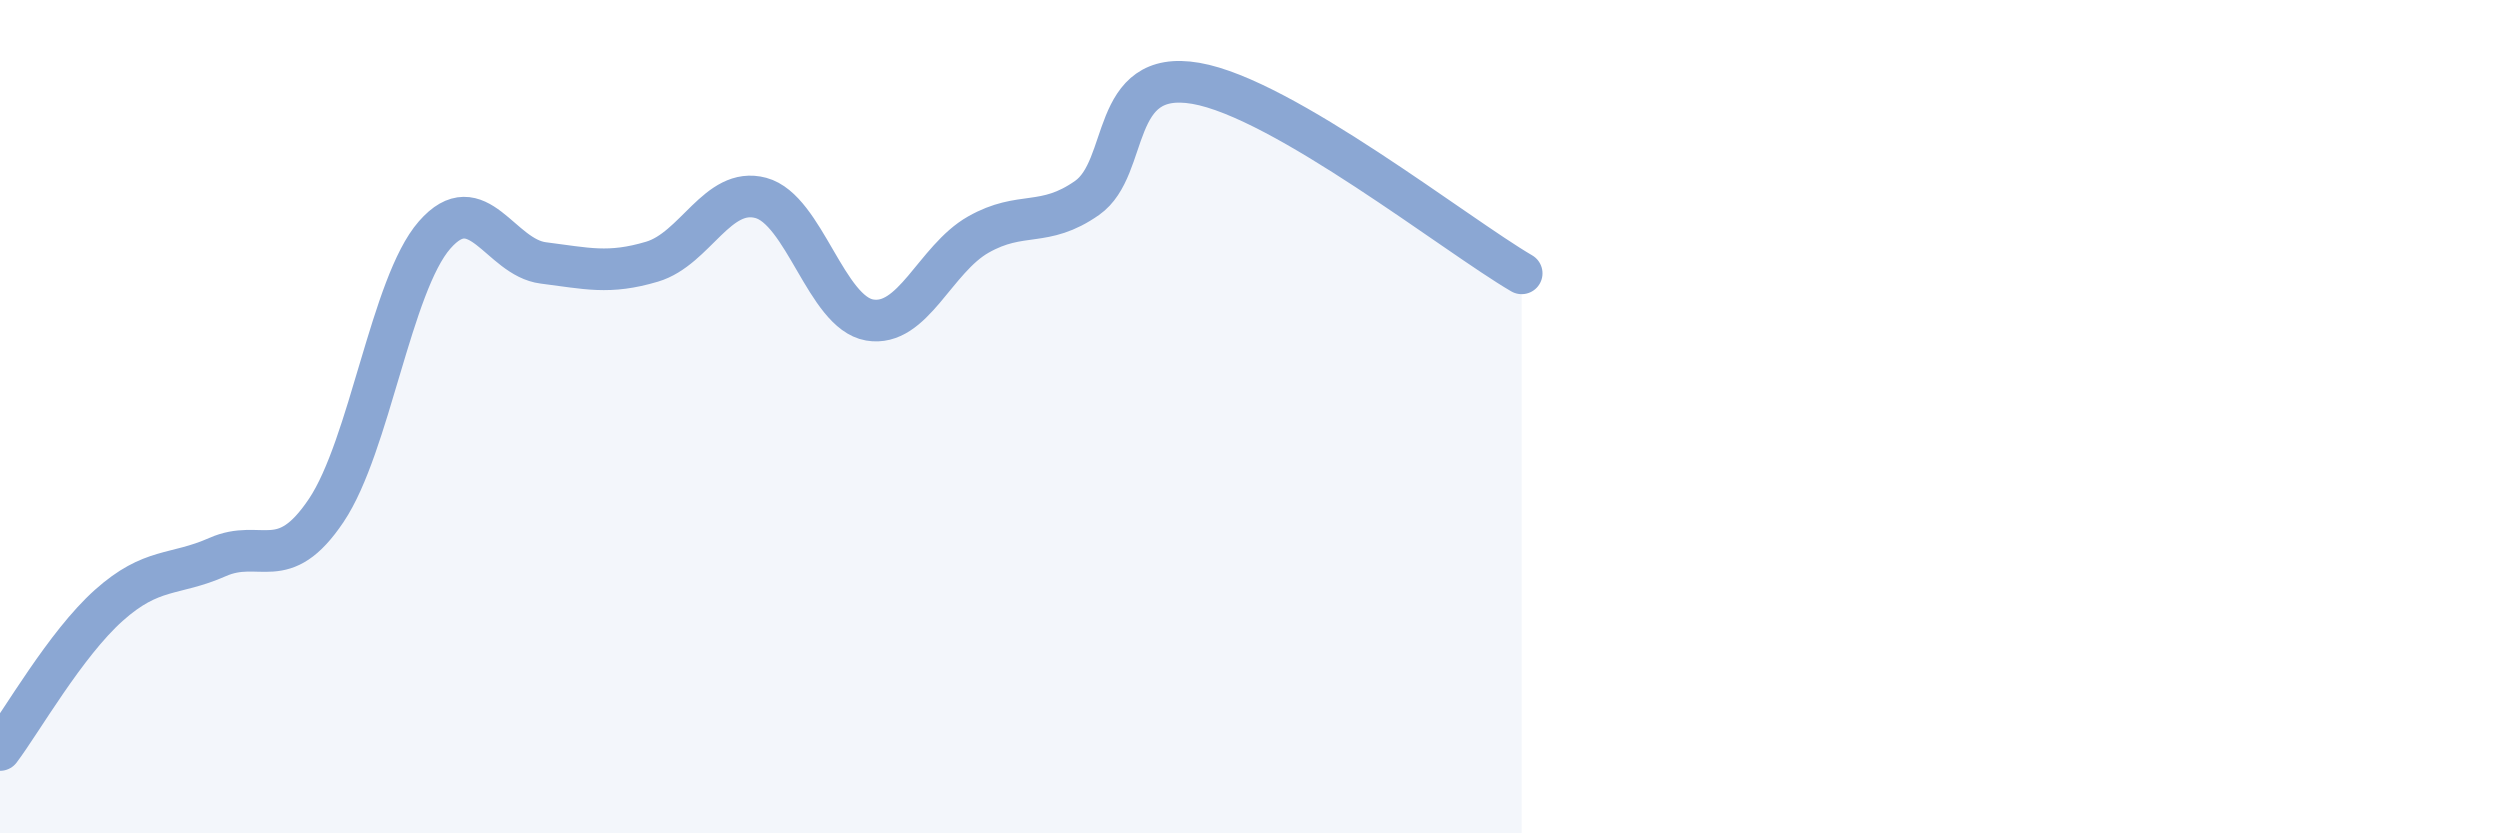
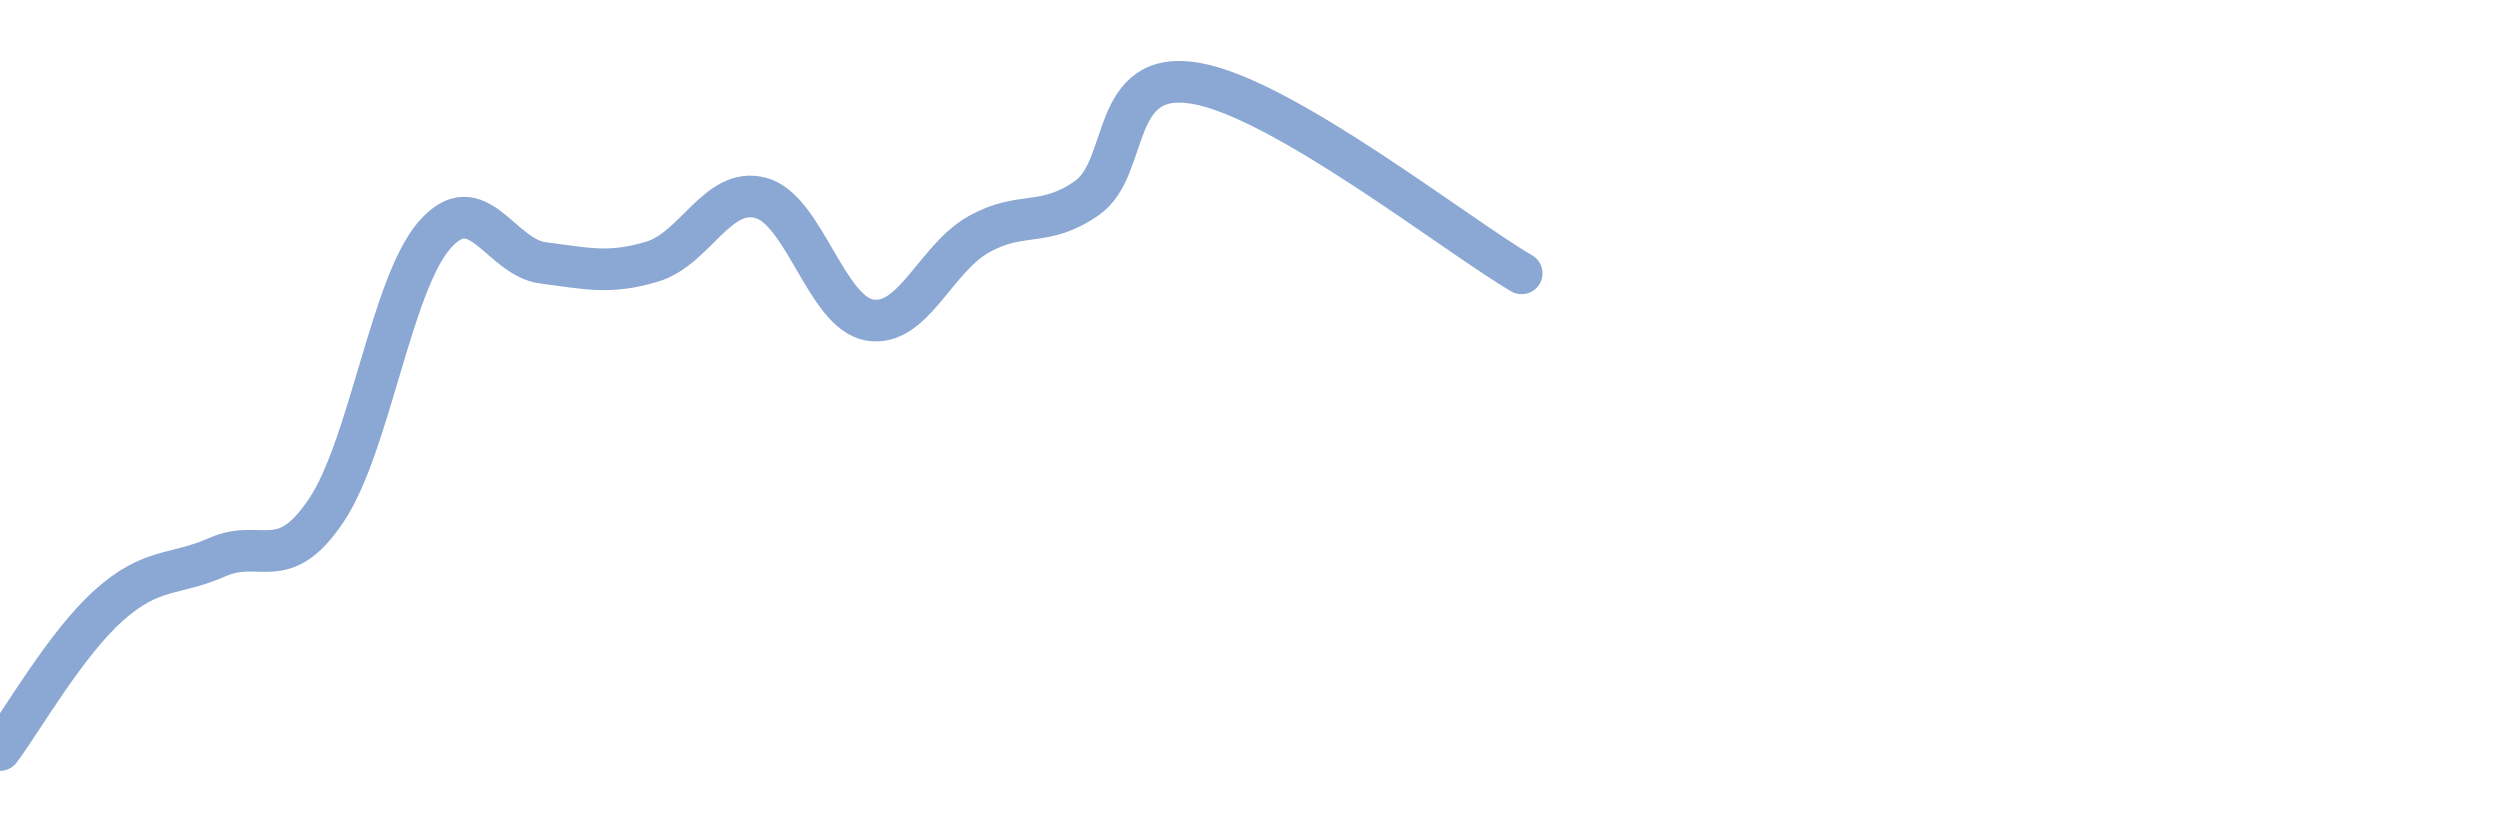
<svg xmlns="http://www.w3.org/2000/svg" width="60" height="20" viewBox="0 0 60 20">
-   <path d="M 0,18 C 0.52,17.31 1.57,15.46 2.61,14.53 C 3.65,13.6 4.18,13.83 5.22,13.37 C 6.26,12.91 6.79,13.8 7.83,12.25 C 8.87,10.7 9.39,6.83 10.43,5.64 C 11.47,4.45 12,6.18 13.04,6.31 C 14.08,6.44 14.61,6.59 15.65,6.28 C 16.69,5.97 17.22,4.47 18.26,4.75 C 19.3,5.03 19.83,7.5 20.87,7.68 C 21.91,7.86 22.44,6.22 23.48,5.63 C 24.52,5.04 25.05,5.48 26.09,4.75 C 27.13,4.02 26.61,1.64 28.7,2 C 30.79,2.36 34.96,5.65 36.52,6.56L36.52 20L0 20Z" fill="#8ba7d3" opacity="0.1" stroke-linecap="round" stroke-linejoin="round" />
  <path d="M 0,18 C 0.52,17.31 1.57,15.46 2.61,14.53 C 3.65,13.6 4.18,13.83 5.22,13.37 C 6.26,12.91 6.79,13.8 7.83,12.25 C 8.87,10.7 9.39,6.83 10.43,5.64 C 11.47,4.45 12,6.18 13.04,6.31 C 14.08,6.44 14.61,6.59 15.65,6.28 C 16.69,5.97 17.22,4.47 18.26,4.75 C 19.3,5.03 19.83,7.5 20.87,7.68 C 21.91,7.86 22.44,6.22 23.48,5.63 C 24.52,5.04 25.05,5.48 26.09,4.75 C 27.13,4.02 26.61,1.64 28.7,2 C 30.79,2.36 34.96,5.65 36.52,6.56" stroke="#8ba7d3" stroke-width="1" fill="none" stroke-linecap="round" stroke-linejoin="round" />
</svg>